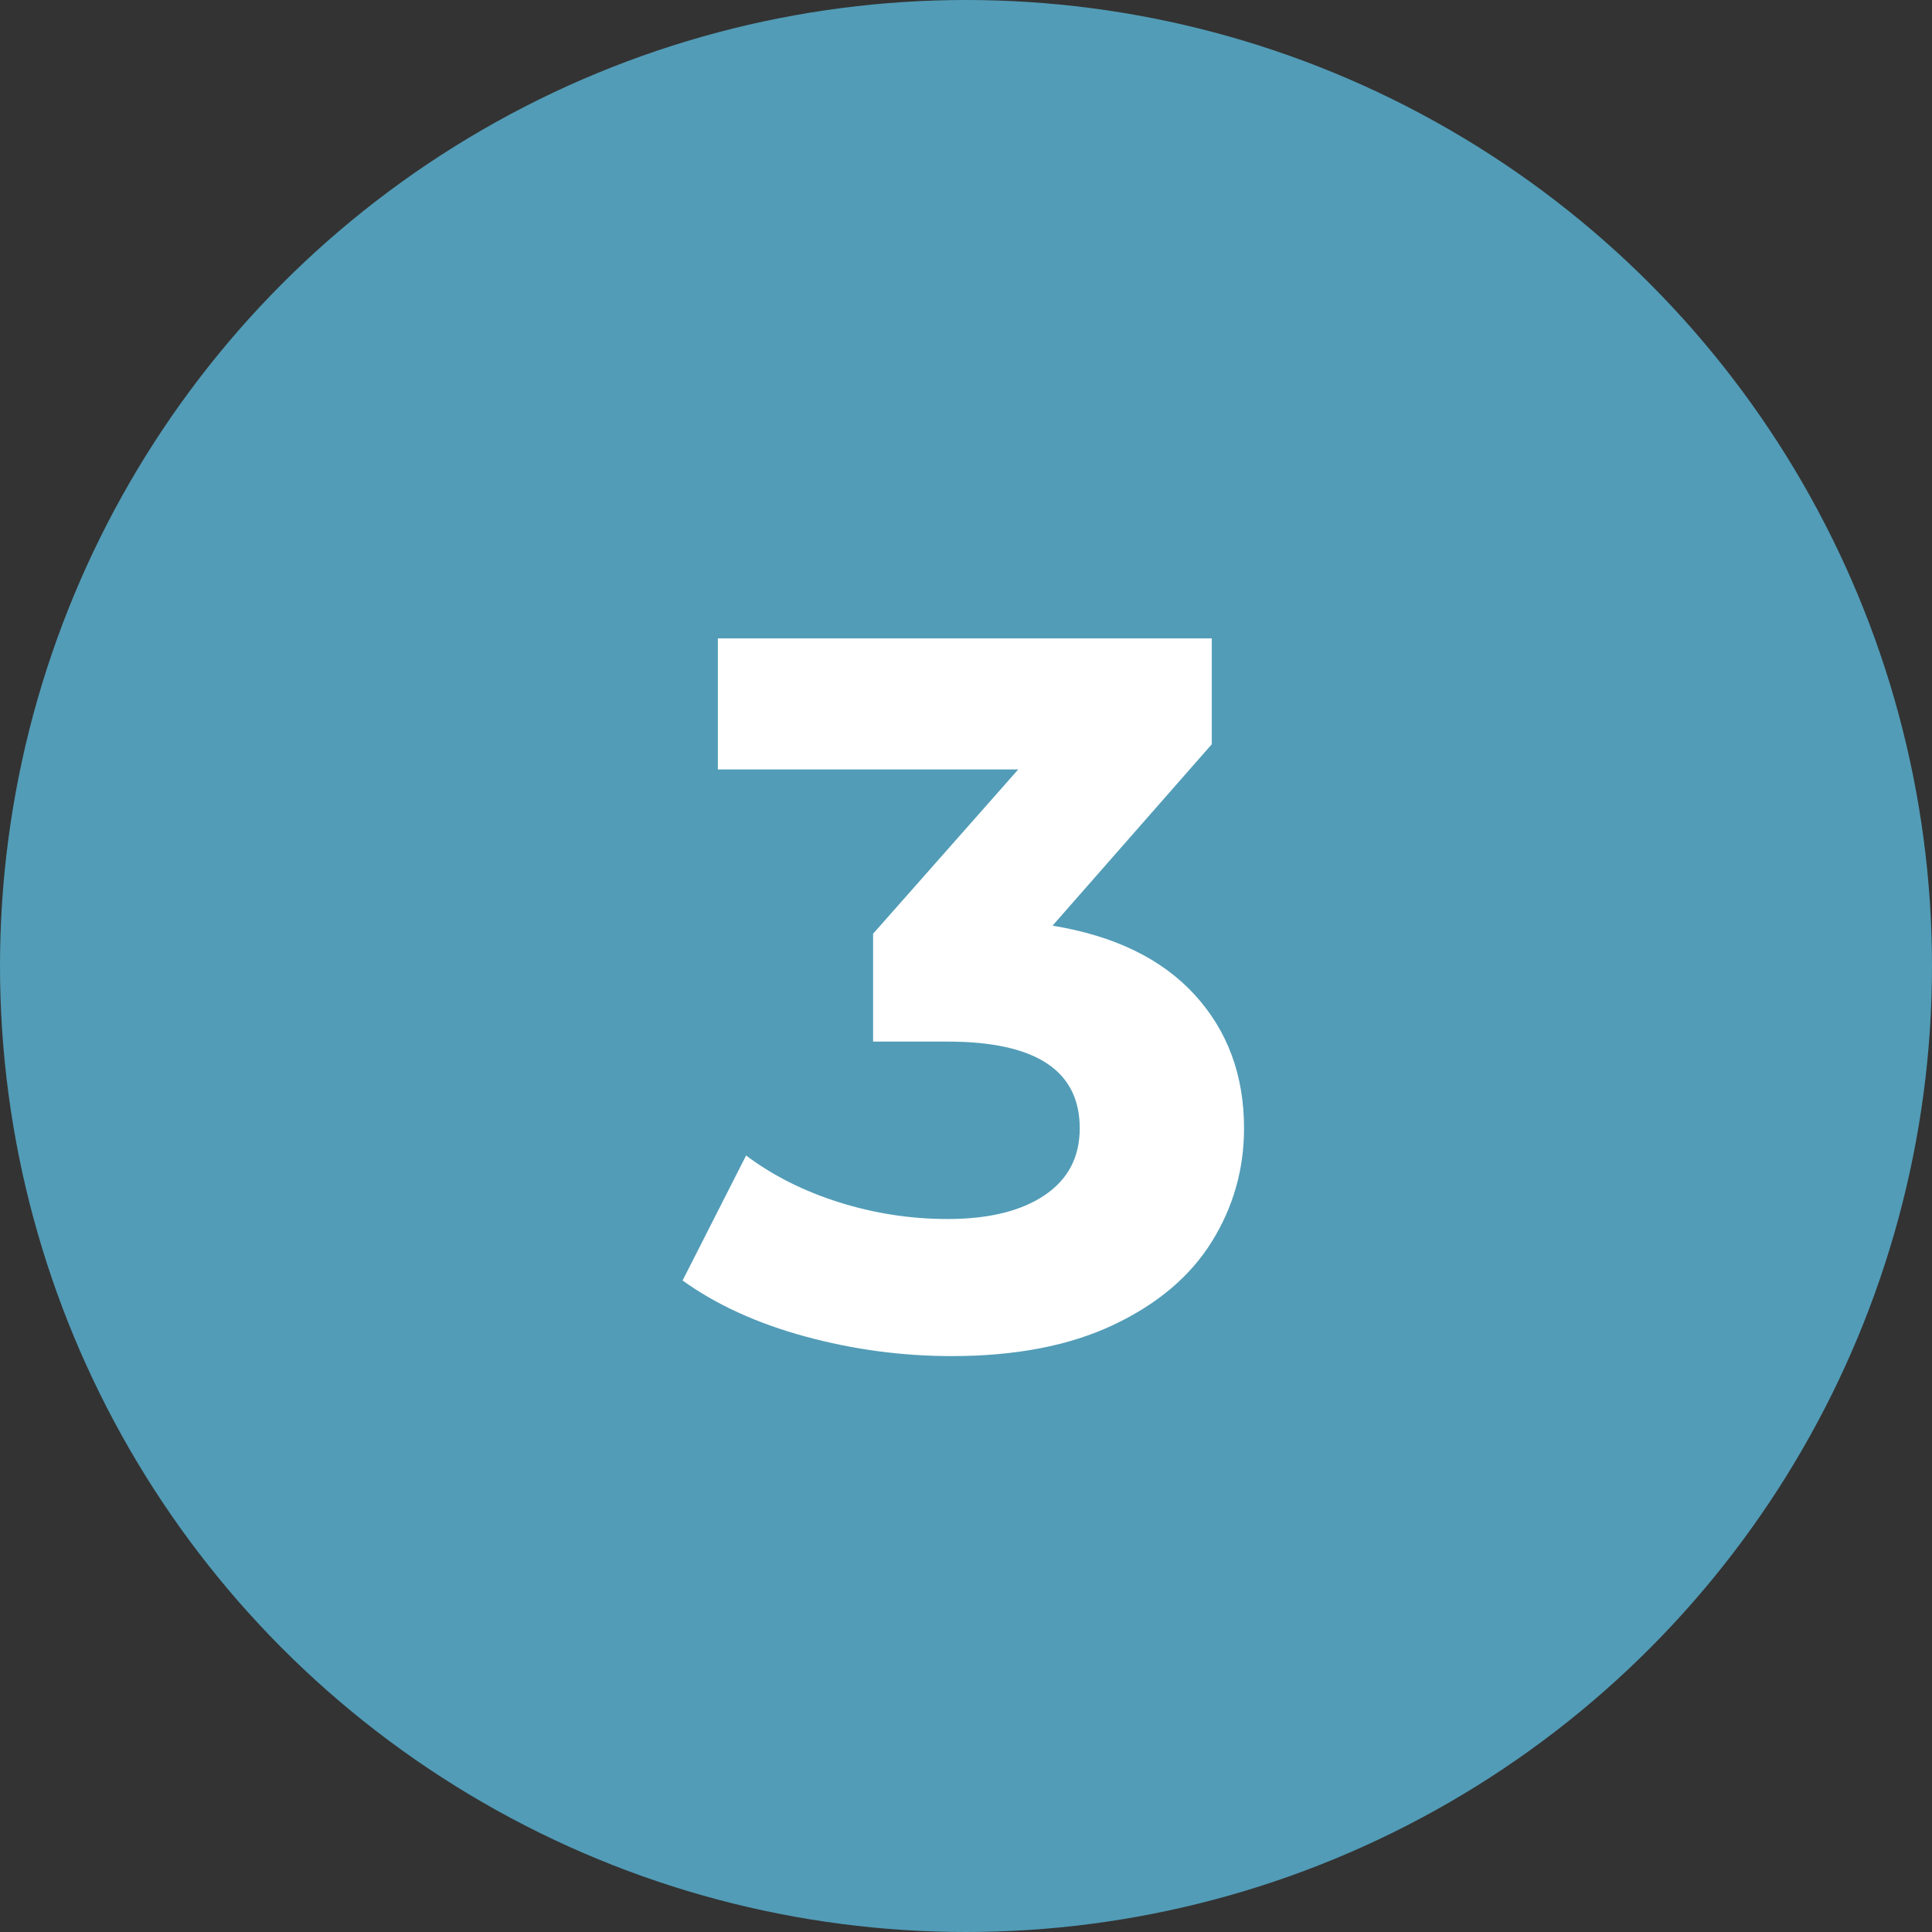
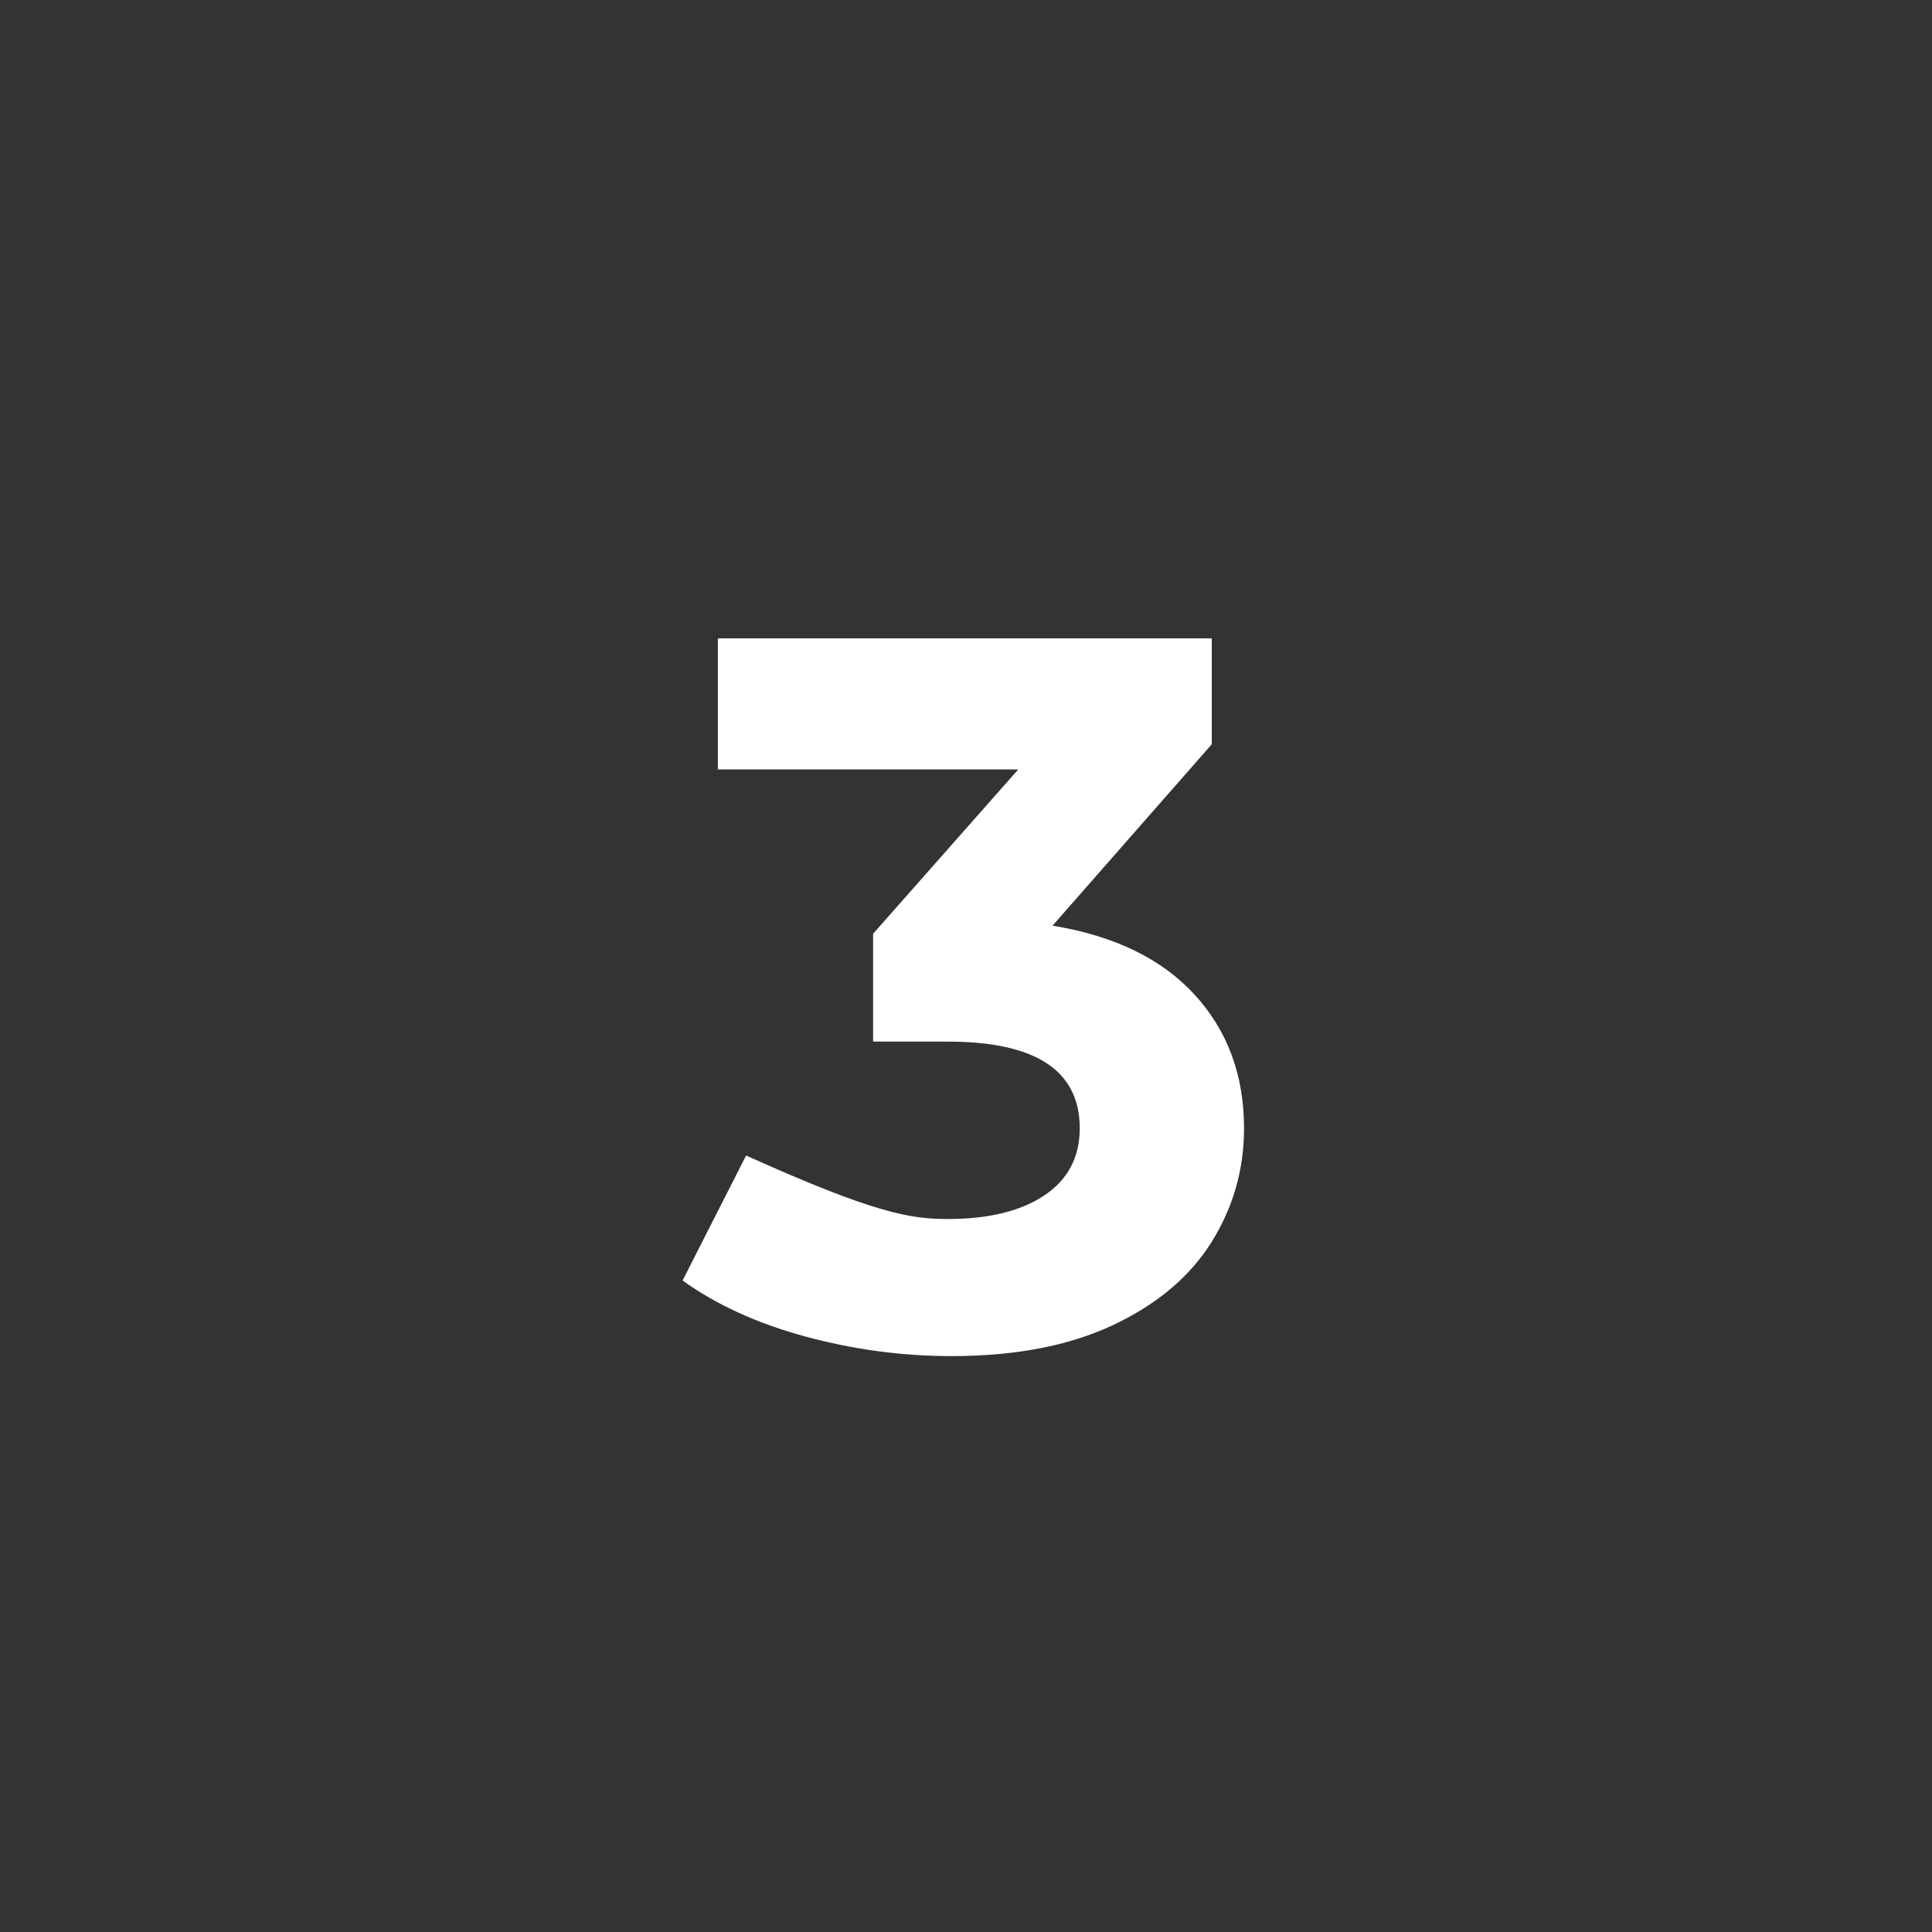
<svg xmlns="http://www.w3.org/2000/svg" width="46px" height="46px" viewBox="0 0 46 46" version="1.1">
  <rect x="0" y="0" width="46" height="46" fill="#333333" stroke="none" />
  <title>icon_3</title>
  <g id="Page-1" stroke="none" stroke-width="1" fill="none" fill-rule="evenodd">
    <g id="icon_3">
-       <circle id="Oval" fill="#529CB7" cx="23" cy="23" r="23" />
      <g id="3" transform="translate(16.252, 15.2)" fill="#FFFFFF" fill-rule="nonzero">
-         <path d="M8.808,6.84 C10.28,7.08 11.408,7.628 12.192,8.484 C12.976,9.34 13.368,10.4 13.368,11.664 C13.368,12.64 13.112,13.54 12.6,14.364 C12.088,15.188 11.308,15.848 10.26,16.344 C9.212,16.84 7.928,17.088 6.408,17.088 C5.224,17.088 4.06,16.932 2.916,16.62 C1.772,16.308 0.8,15.864 0,15.288 L1.512,12.312 C2.152,12.792 2.892,13.164 3.732,13.428 C4.572,13.692 5.432,13.824 6.312,13.824 C7.288,13.824 8.056,13.636 8.616,13.26 C9.176,12.884 9.456,12.352 9.456,11.664 C9.456,10.288 8.408,9.6 6.312,9.6 L4.536,9.6 L4.536,7.032 L7.992,3.12 L0.84,3.12 L0.84,0 L12.6,0 L12.6,2.52 L8.808,6.84 Z" id="Path" />
+         <path d="M8.808,6.84 C10.28,7.08 11.408,7.628 12.192,8.484 C12.976,9.34 13.368,10.4 13.368,11.664 C13.368,12.64 13.112,13.54 12.6,14.364 C12.088,15.188 11.308,15.848 10.26,16.344 C9.212,16.84 7.928,17.088 6.408,17.088 C5.224,17.088 4.06,16.932 2.916,16.62 C1.772,16.308 0.8,15.864 0,15.288 L1.512,12.312 C4.572,13.692 5.432,13.824 6.312,13.824 C7.288,13.824 8.056,13.636 8.616,13.26 C9.176,12.884 9.456,12.352 9.456,11.664 C9.456,10.288 8.408,9.6 6.312,9.6 L4.536,9.6 L4.536,7.032 L7.992,3.12 L0.84,3.12 L0.84,0 L12.6,0 L12.6,2.52 L8.808,6.84 Z" id="Path" />
      </g>
    </g>
  </g>
</svg>